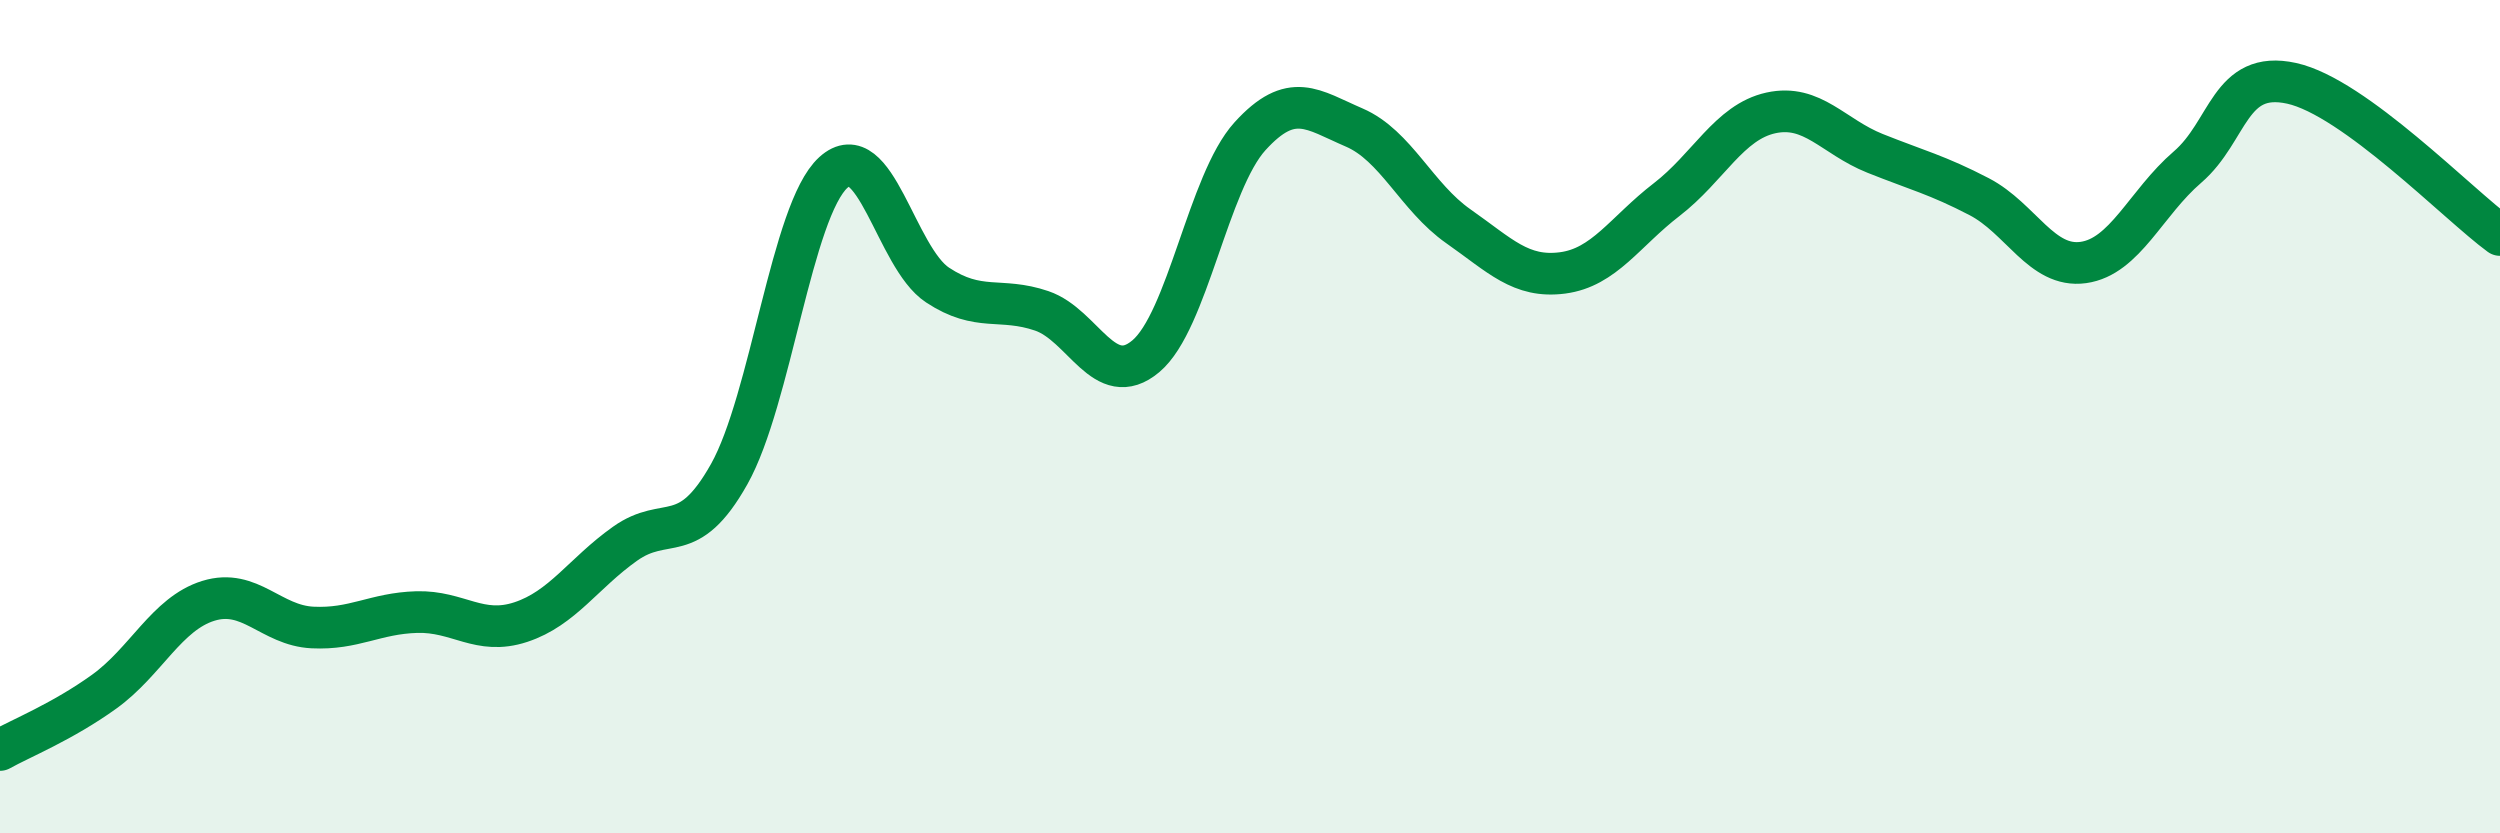
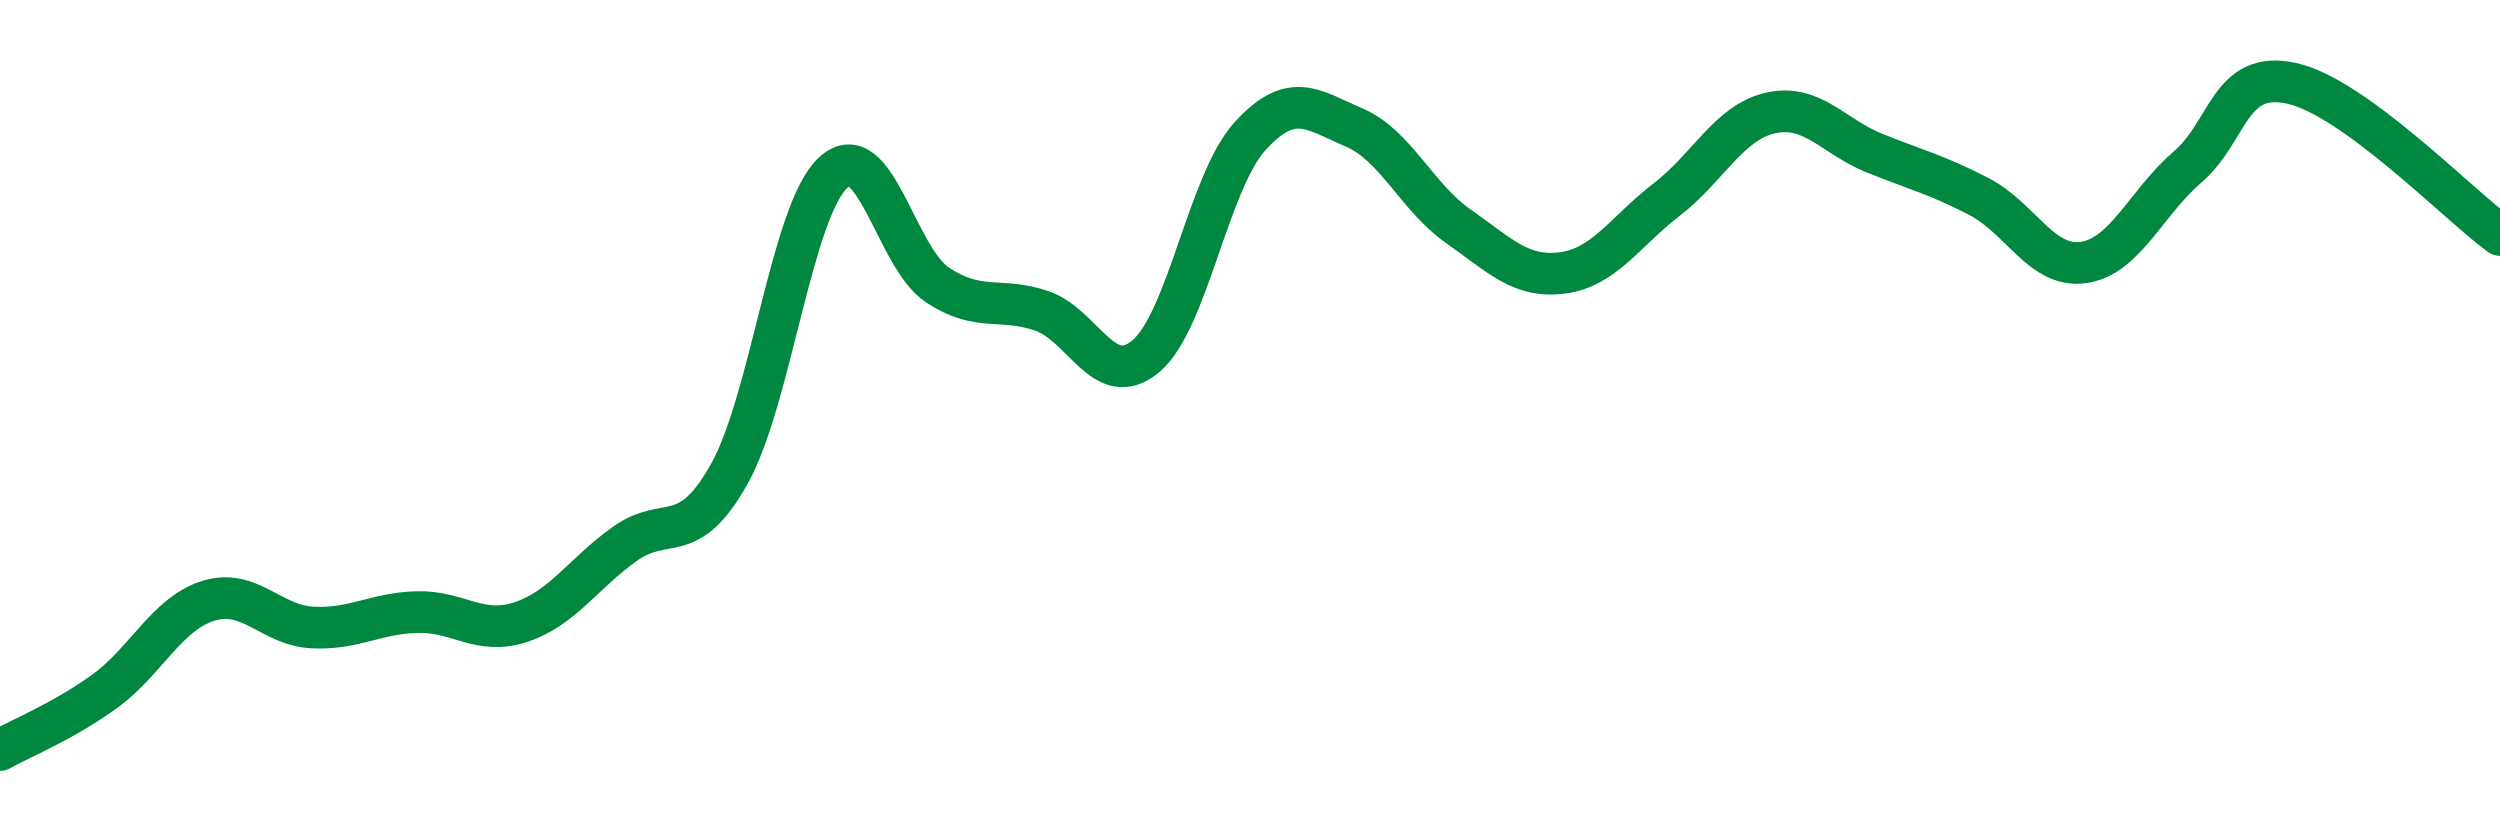
<svg xmlns="http://www.w3.org/2000/svg" width="60" height="20" viewBox="0 0 60 20">
-   <path d="M 0,18 C 0.5,17.72 1.5,17.32 2.5,16.6 C 3.5,15.88 4,14.73 5,14.42 C 6,14.11 6.5,15.01 7.5,15.06 C 8.5,15.11 9,14.72 10,14.69 C 11,14.66 11.5,15.26 12.5,14.93 C 13.5,14.6 14,13.76 15,13.05 C 16,12.34 16.5,13.16 17.5,11.38 C 18.5,9.6 19,5.05 20,4.14 C 21,3.23 21.5,6.18 22.5,6.84 C 23.5,7.5 24,7.12 25,7.46 C 26,7.8 26.5,9.39 27.5,8.55 C 28.5,7.71 29,4.37 30,3.27 C 31,2.17 31.5,2.63 32.5,3.06 C 33.5,3.49 34,4.73 35,5.43 C 36,6.13 36.5,6.68 37.5,6.55 C 38.5,6.42 39,5.56 40,4.79 C 41,4.02 41.5,2.93 42.5,2.71 C 43.5,2.49 44,3.28 45,3.68 C 46,4.08 46.5,4.2 47.5,4.72 C 48.5,5.24 49,6.44 50,6.3 C 51,6.16 51.5,4.87 52.5,4.01 C 53.5,3.15 53.5,1.67 55,2 C 56.5,2.33 59,4.91 60,5.64L60 20L0 20Z" fill="#008740" opacity="0.1" stroke-linecap="round" stroke-linejoin="round" />
  <path d="M 0,18 C 0.5,17.72 1.5,17.32 2.5,16.6 C 3.5,15.88 4,14.73 5,14.42 C 6,14.11 6.5,15.01 7.5,15.06 C 8.5,15.11 9,14.72 10,14.69 C 11,14.66 11.5,15.26 12.5,14.93 C 13.5,14.6 14,13.76 15,13.05 C 16,12.34 16.5,13.16 17.5,11.38 C 18.5,9.6 19,5.05 20,4.14 C 21,3.23 21.5,6.18 22.5,6.84 C 23.5,7.5 24,7.12 25,7.46 C 26,7.8 26.5,9.39 27.5,8.55 C 28.5,7.71 29,4.37 30,3.27 C 31,2.17 31.5,2.63 32.5,3.06 C 33.5,3.49 34,4.73 35,5.43 C 36,6.13 36.5,6.68 37.5,6.55 C 38.5,6.42 39,5.56 40,4.79 C 41,4.02 41.5,2.93 42.5,2.71 C 43.5,2.49 44,3.28 45,3.68 C 46,4.08 46.5,4.2 47.5,4.72 C 48.5,5.24 49,6.44 50,6.3 C 51,6.16 51.5,4.87 52.5,4.01 C 53.5,3.15 53.5,1.67 55,2 C 56.5,2.33 59,4.91 60,5.64" stroke="#008740" stroke-width="1" fill="none" stroke-linecap="round" stroke-linejoin="round" />
</svg>